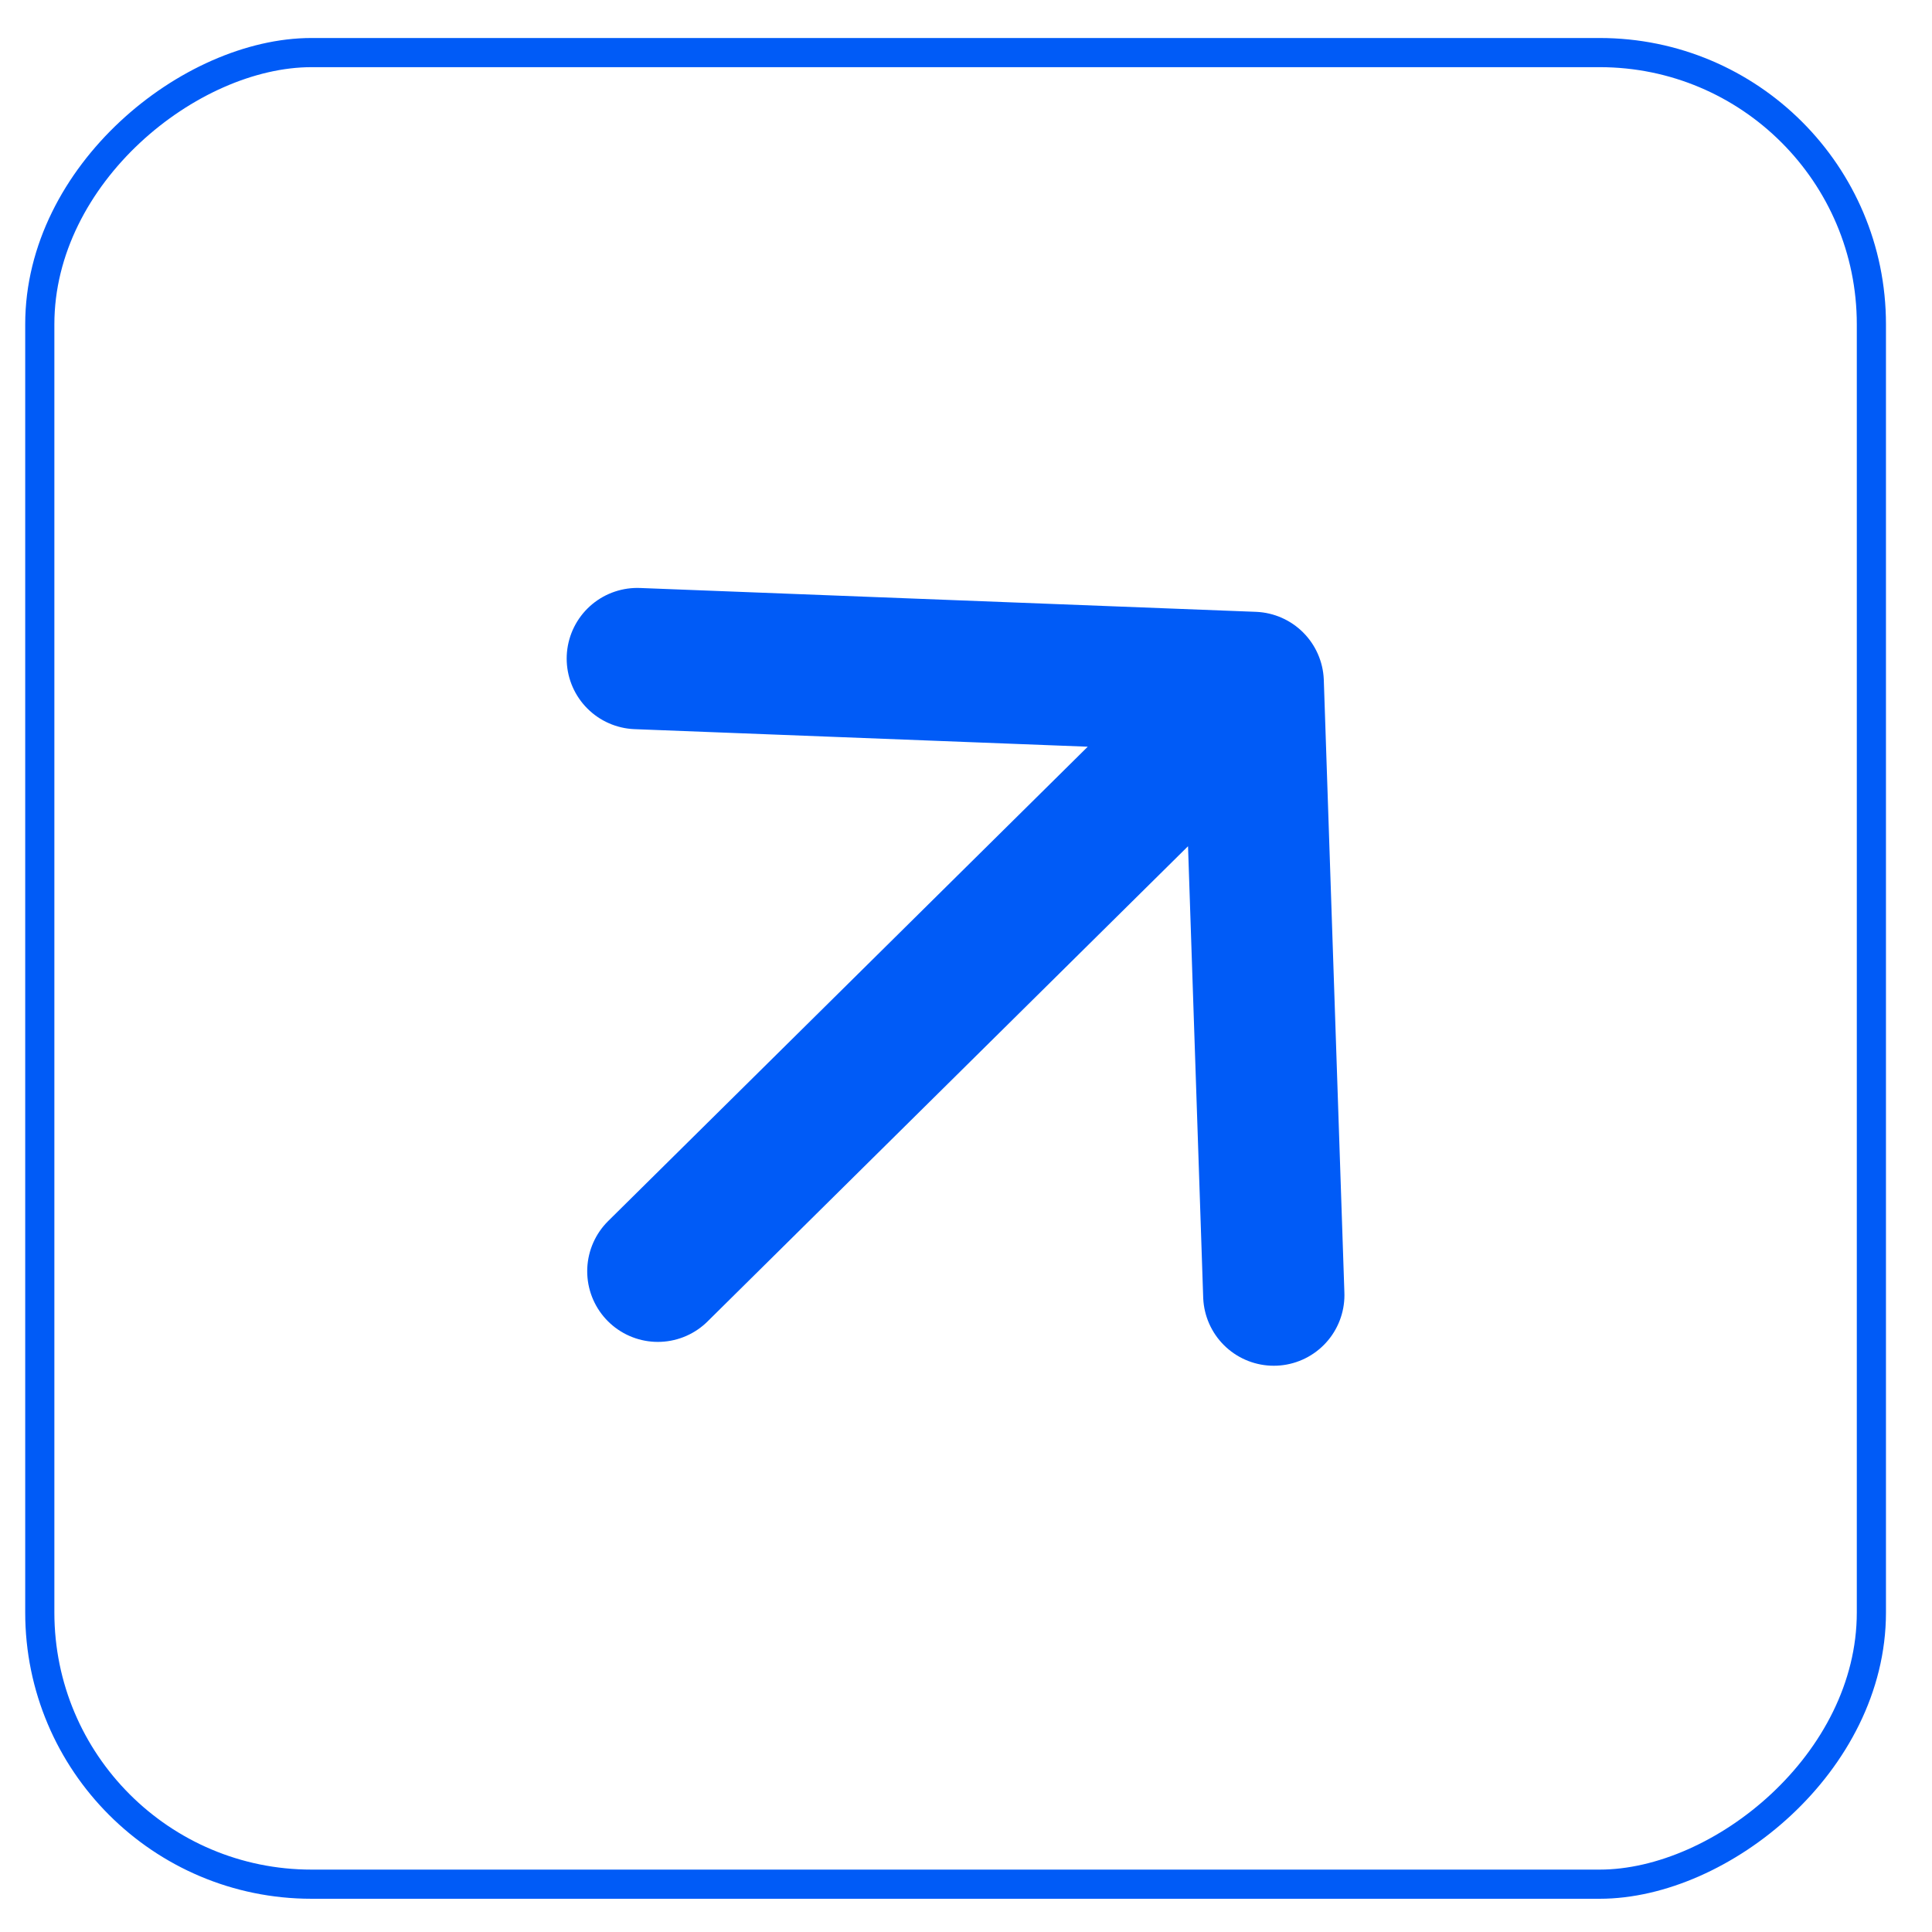
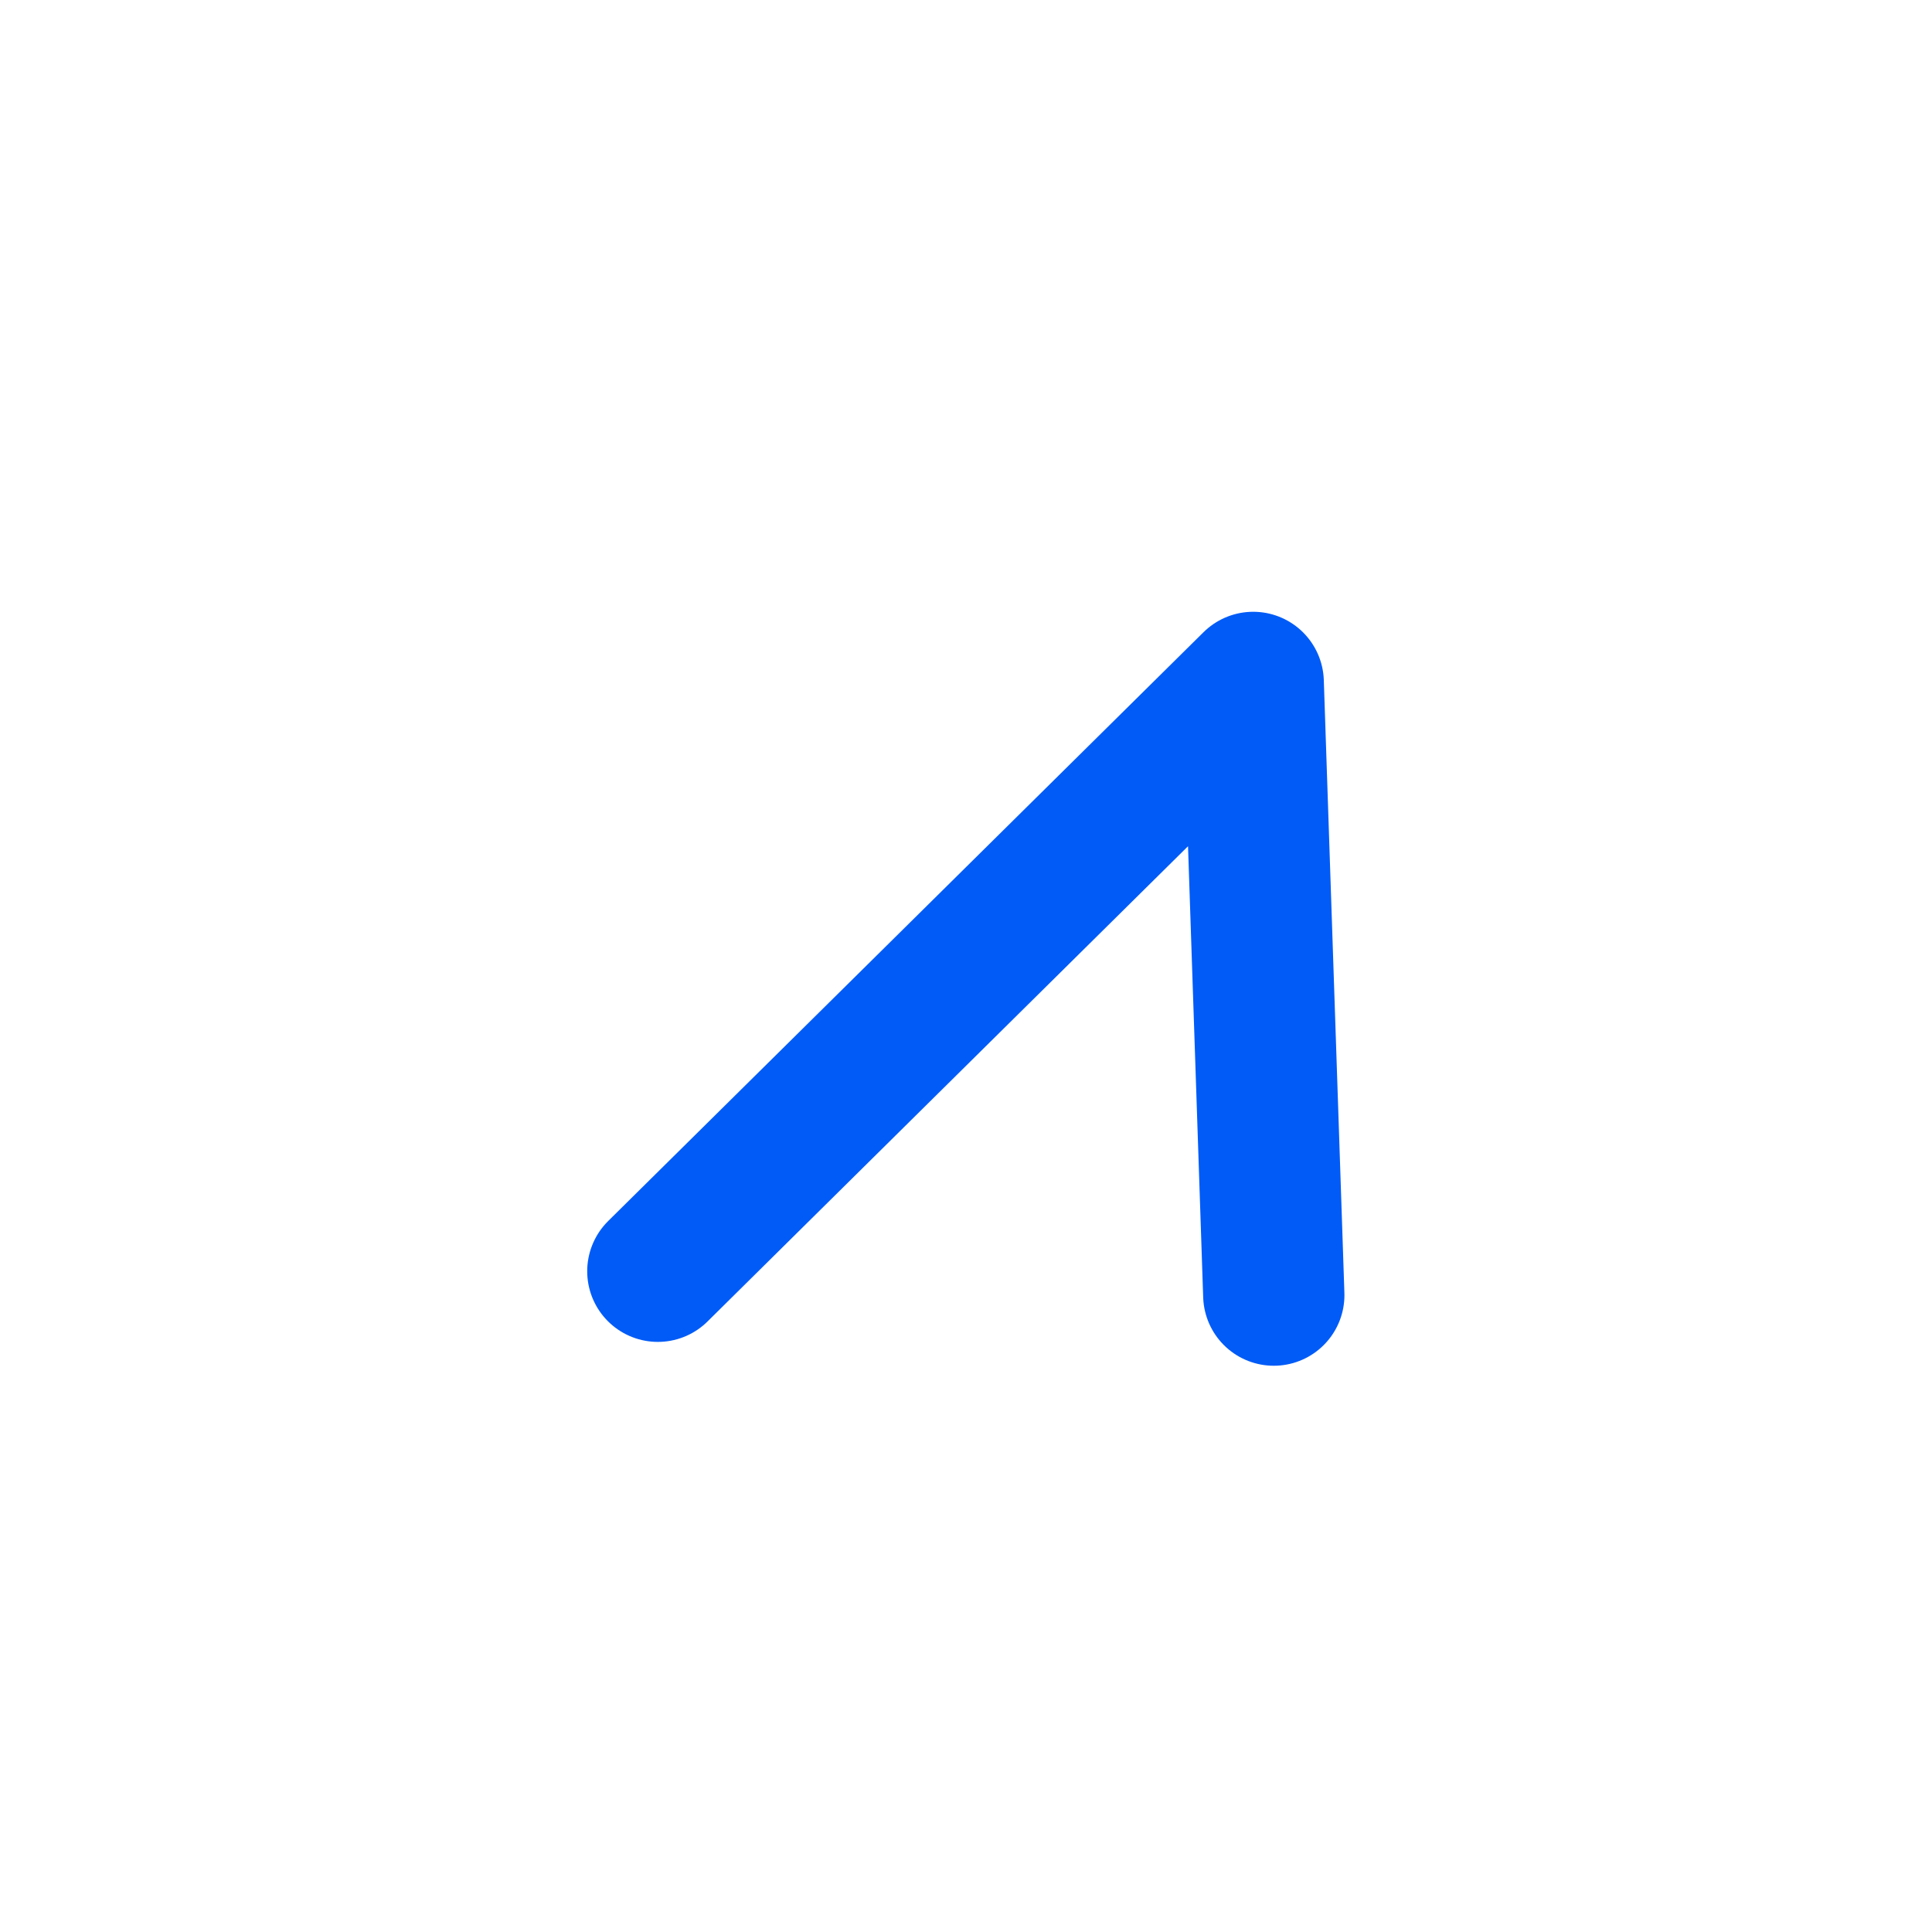
<svg xmlns="http://www.w3.org/2000/svg" width="32" height="32" viewBox="0 0 32 32" fill="none">
-   <rect x="0.659" y="31.208" width="30.337" height="30.337" rx="4.5" transform="rotate(-90 0.659 31.208)" stroke="#005BF7" stroke-width="0.483" />
-   <path d="M20.757 11.303L10.896 21.056M20.757 11.303L21.098 21.451M20.757 11.303L10.556 10.908" stroke="#005BF7" stroke-width="2.34" stroke-linecap="round" stroke-linejoin="round" />
+   <path d="M20.757 11.303L10.896 21.056M20.757 11.303L21.098 21.451M20.757 11.303" stroke="#005BF7" stroke-width="2.34" stroke-linecap="round" stroke-linejoin="round" />
</svg>